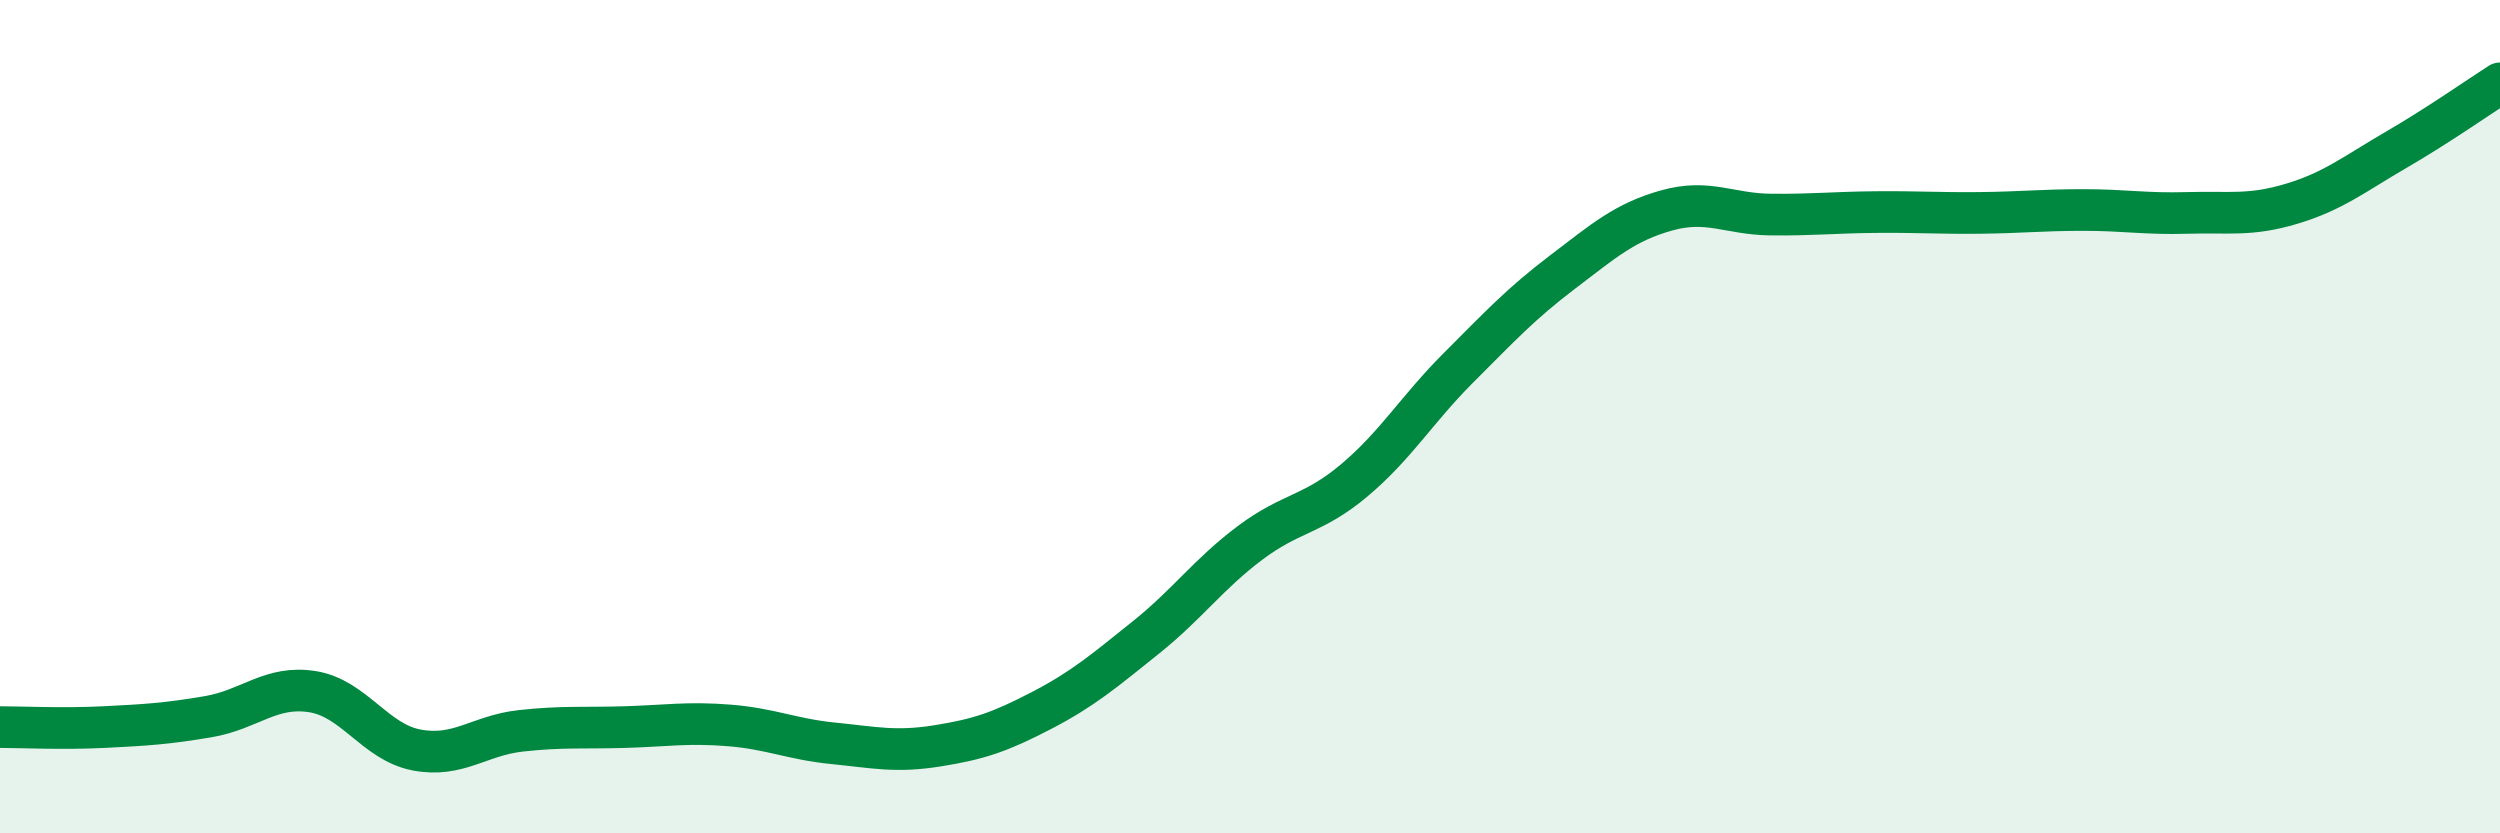
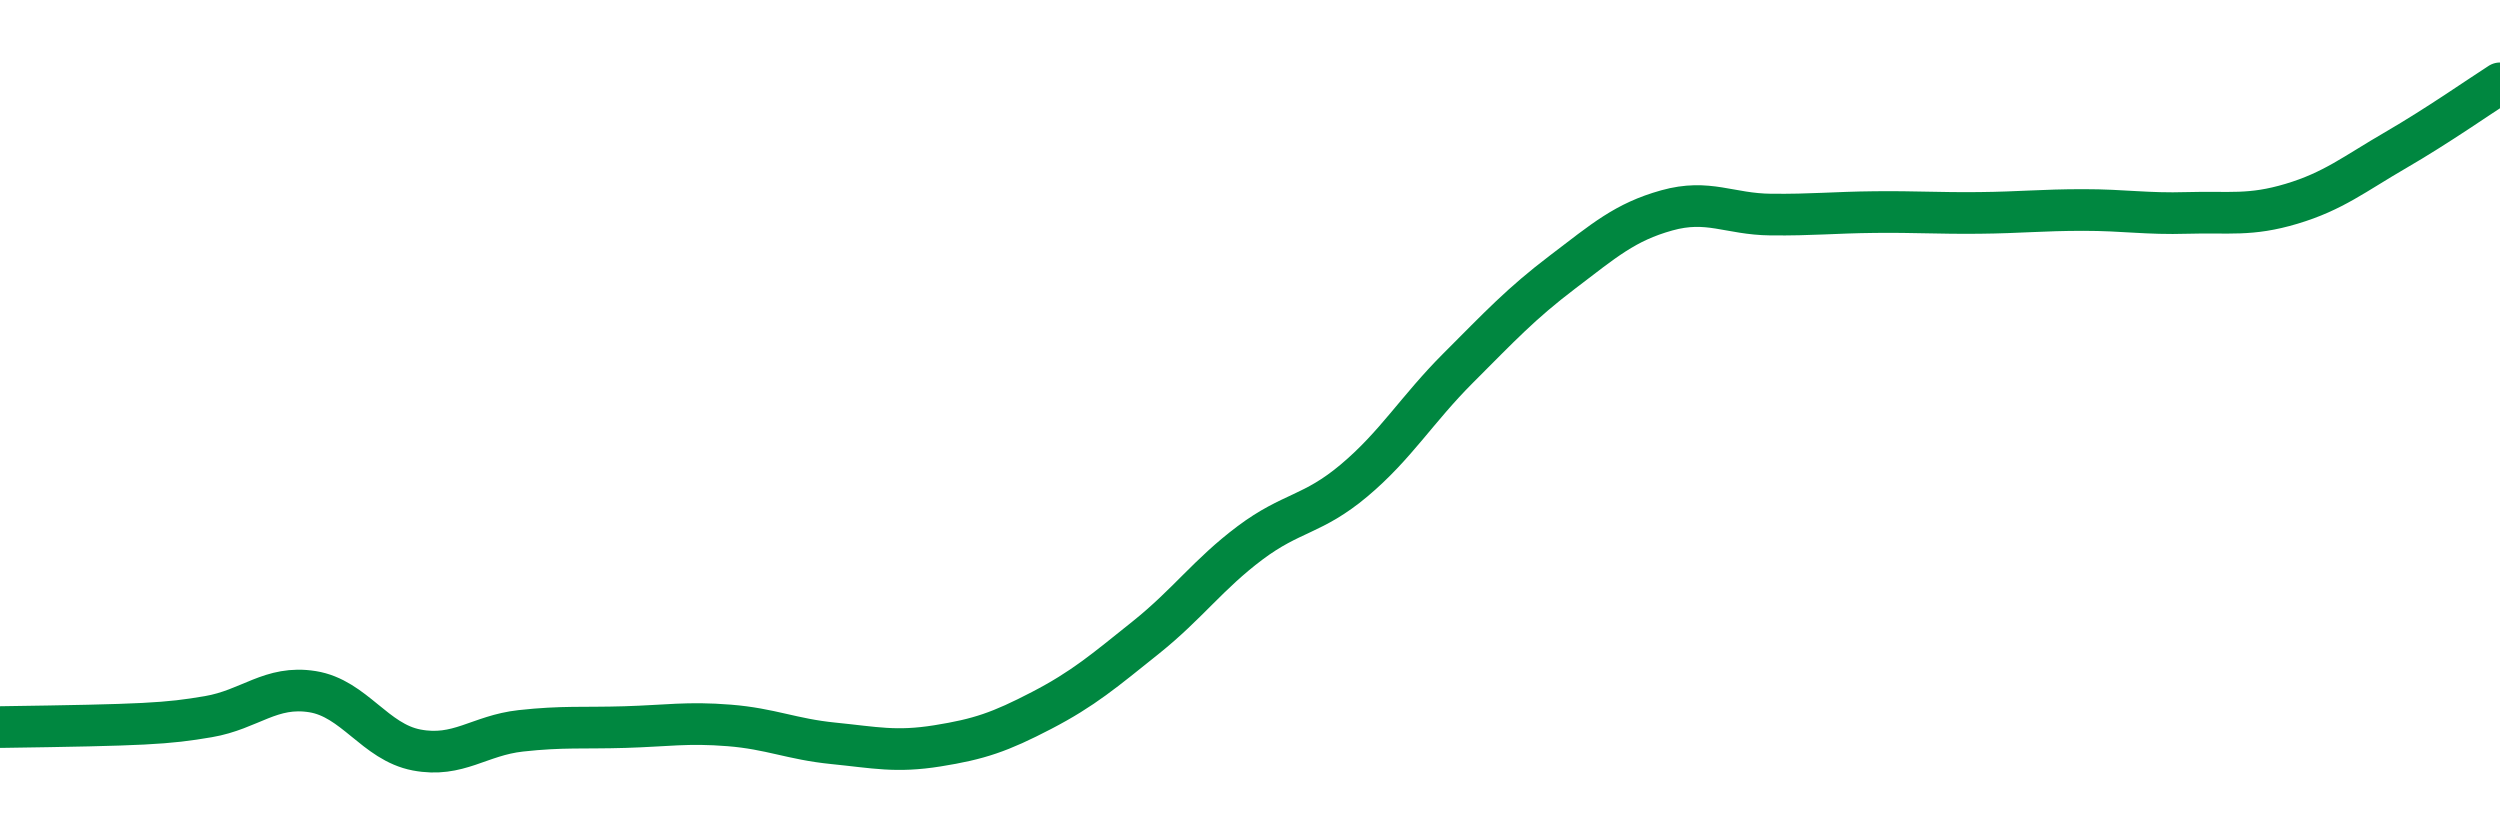
<svg xmlns="http://www.w3.org/2000/svg" width="60" height="20" viewBox="0 0 60 20">
-   <path d="M 0,17.45 C 0.5,17.45 1.5,17.5 2.5,17.45 C 3.5,17.4 4,17.37 5,17.2 C 6,17.03 6.5,16.44 7.5,16.6 C 8.5,16.76 9,17.81 10,18 C 11,18.19 11.5,17.65 12.5,17.54 C 13.5,17.43 14,17.48 15,17.45 C 16,17.42 16.5,17.33 17.5,17.41 C 18.5,17.49 19,17.74 20,17.84 C 21,17.94 21.5,18.06 22.5,17.9 C 23.5,17.74 24,17.57 25,17.05 C 26,16.53 26.5,16.1 27.5,15.3 C 28.5,14.5 29,13.78 30,13.03 C 31,12.28 31.5,12.37 32.5,11.53 C 33.5,10.69 34,9.83 35,8.83 C 36,7.83 36.5,7.29 37.5,6.53 C 38.5,5.77 39,5.33 40,5.05 C 41,4.77 41.5,5.14 42.5,5.15 C 43.5,5.16 44,5.1 45,5.09 C 46,5.08 46.5,5.12 47.5,5.11 C 48.5,5.1 49,5.04 50,5.04 C 51,5.04 51.5,5.14 52.5,5.11 C 53.5,5.08 54,5.19 55,4.89 C 56,4.59 56.5,4.18 57.5,3.6 C 58.5,3.02 59.5,2.32 60,2L60 20L0 20Z" fill="#008740" opacity="0.1" stroke-linecap="round" stroke-linejoin="round" />
-   <path d="M 0,17.45 C 0.5,17.45 1.5,17.5 2.5,17.45 C 3.5,17.4 4,17.37 5,17.2 C 6,17.03 6.5,16.44 7.5,16.6 C 8.5,16.76 9,17.81 10,18 C 11,18.19 11.5,17.65 12.5,17.54 C 13.5,17.43 14,17.48 15,17.45 C 16,17.42 16.5,17.33 17.5,17.41 C 18.5,17.49 19,17.74 20,17.84 C 21,17.94 21.5,18.06 22.5,17.9 C 23.5,17.74 24,17.57 25,17.05 C 26,16.53 26.5,16.1 27.5,15.3 C 28.5,14.5 29,13.78 30,13.03 C 31,12.28 31.5,12.37 32.5,11.53 C 33.5,10.69 34,9.83 35,8.83 C 36,7.83 36.5,7.29 37.5,6.53 C 38.5,5.77 39,5.33 40,5.05 C 41,4.77 41.5,5.14 42.5,5.15 C 43.5,5.16 44,5.1 45,5.09 C 46,5.08 46.5,5.12 47.5,5.11 C 48.5,5.1 49,5.04 50,5.04 C 51,5.04 51.5,5.14 52.5,5.11 C 53.5,5.08 54,5.19 55,4.89 C 56,4.59 56.5,4.18 57.5,3.6 C 58.5,3.02 59.5,2.32 60,2" stroke="#008740" stroke-width="1" fill="none" stroke-linecap="round" stroke-linejoin="round" />
+   <path d="M 0,17.45 C 3.5,17.4 4,17.37 5,17.2 C 6,17.03 6.5,16.44 7.5,16.6 C 8.5,16.76 9,17.81 10,18 C 11,18.19 11.5,17.65 12.5,17.54 C 13.5,17.43 14,17.48 15,17.45 C 16,17.42 16.5,17.33 17.5,17.41 C 18.5,17.49 19,17.74 20,17.84 C 21,17.94 21.5,18.06 22.5,17.9 C 23.5,17.74 24,17.57 25,17.05 C 26,16.53 26.5,16.1 27.5,15.3 C 28.5,14.5 29,13.78 30,13.03 C 31,12.28 31.5,12.37 32.5,11.53 C 33.5,10.69 34,9.83 35,8.83 C 36,7.83 36.5,7.29 37.5,6.53 C 38.5,5.77 39,5.33 40,5.05 C 41,4.77 41.5,5.14 42.5,5.15 C 43.5,5.16 44,5.1 45,5.09 C 46,5.08 46.5,5.12 47.5,5.11 C 48.5,5.1 49,5.04 50,5.04 C 51,5.04 51.5,5.14 52.5,5.11 C 53.5,5.08 54,5.19 55,4.89 C 56,4.59 56.5,4.18 57.5,3.6 C 58.5,3.02 59.5,2.32 60,2" stroke="#008740" stroke-width="1" fill="none" stroke-linecap="round" stroke-linejoin="round" />
</svg>